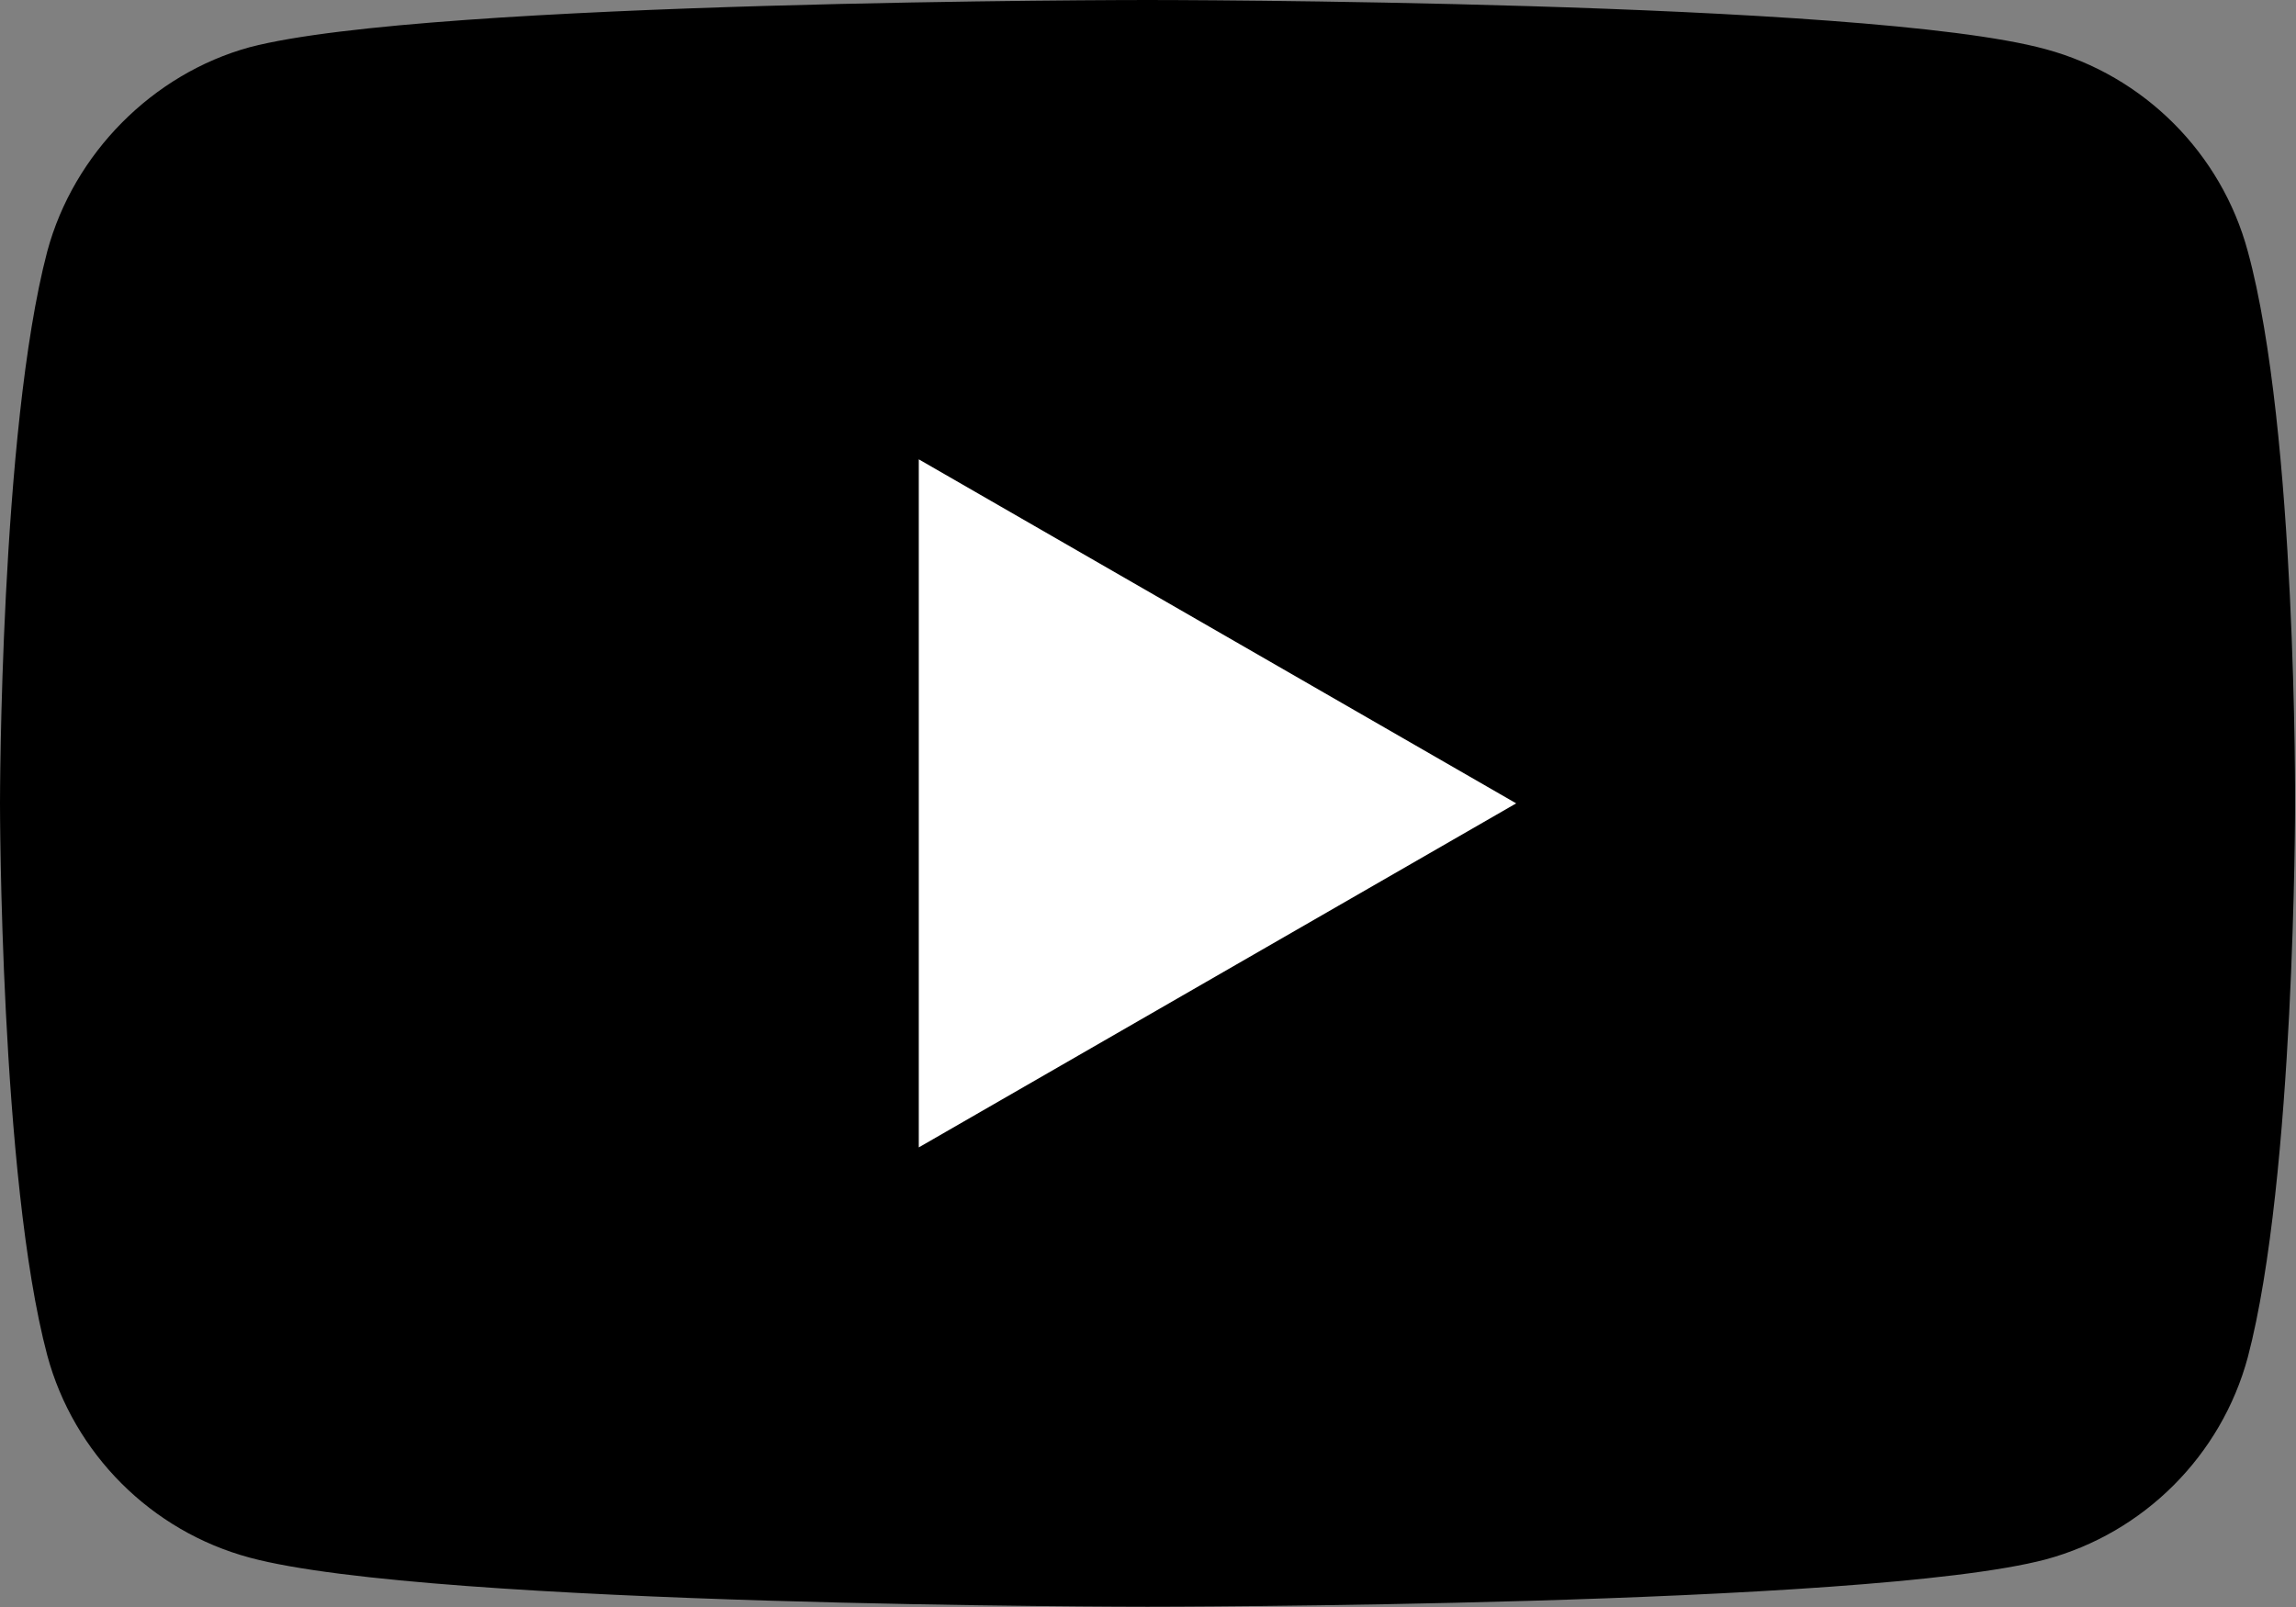
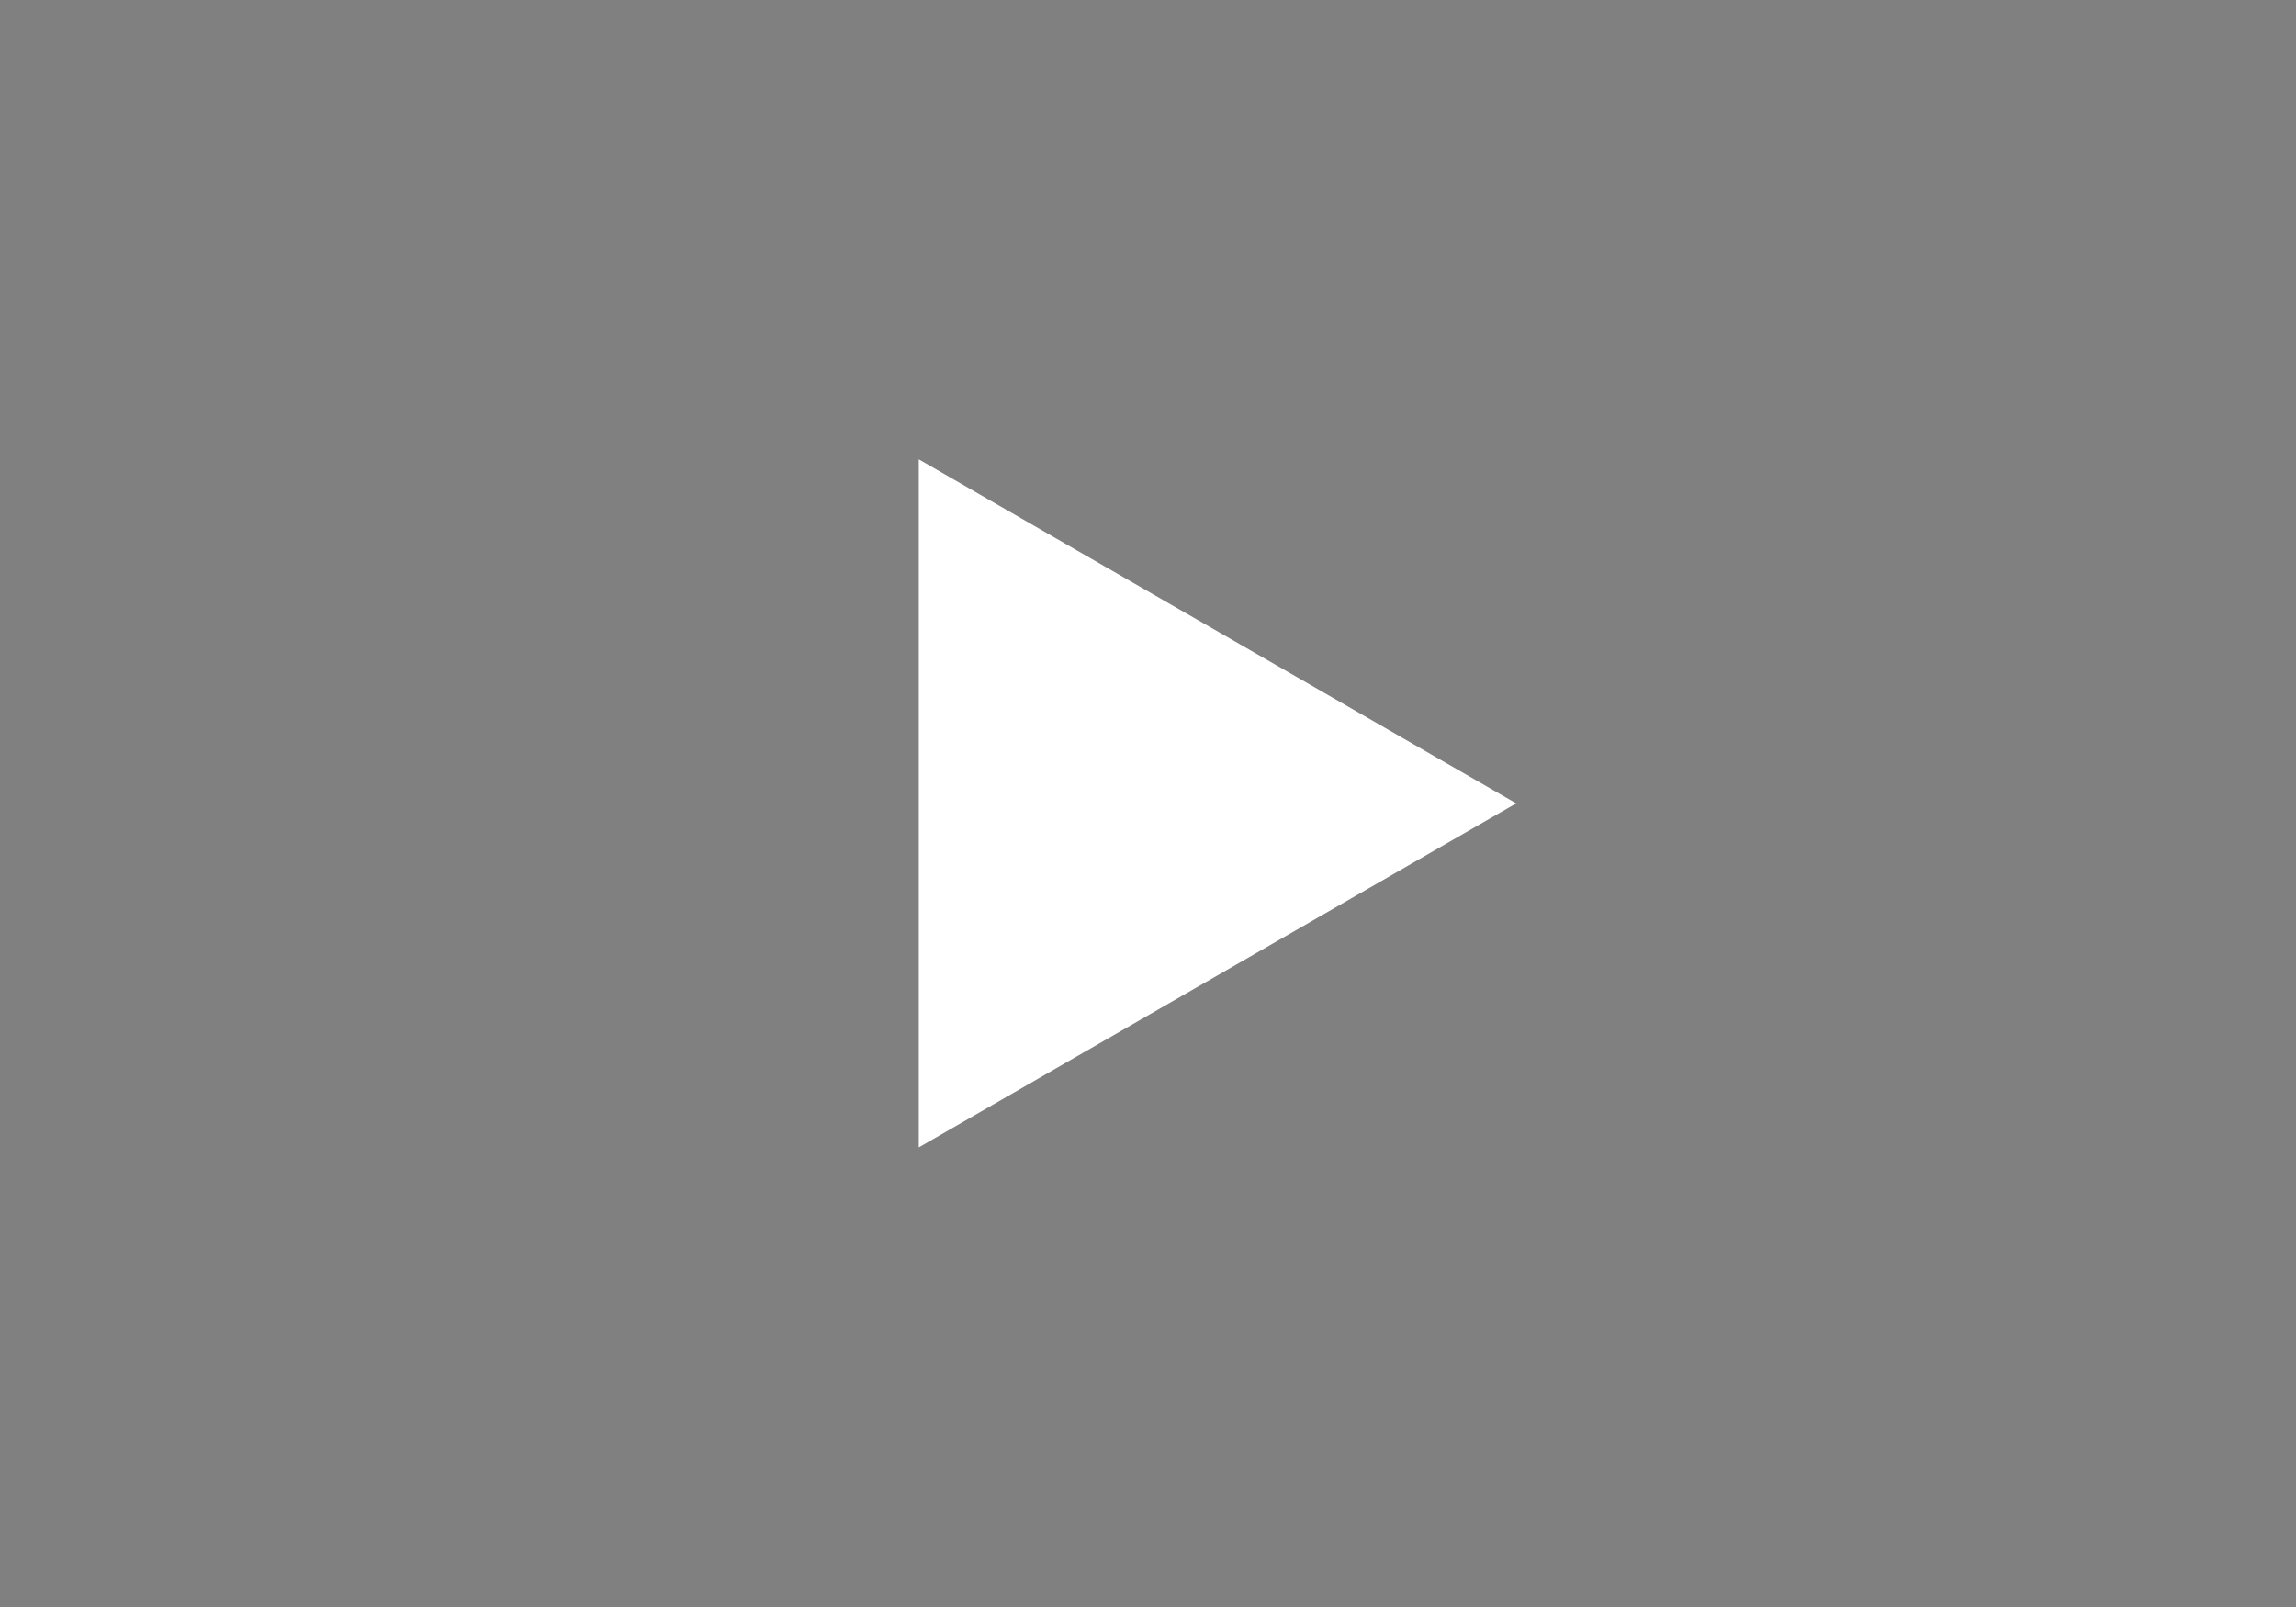
<svg xmlns="http://www.w3.org/2000/svg" xml:space="preserve" id="Layer_1" width="71.412" height="50" x="0" y="0" version="1.1" viewBox="0 0 71.412 50">
  <rect x="0" y="0" width="71.412" height="50" fill="#808080" stroke="none" />
  <style id="style3" type="text/css">
    .st2{fill:#000000}
  </style>
  <g id="g5" transform="scale(.588)">
-     <path id="path7" fill="#000000" fill-opacity="1" d="M118.9 13.3c-1.4-5.2-5.5-9.3-10.7-10.7C98.7 0 60.7 0 60.7 0s-38 0-47.5 2.5C8.1 3.9 3.9 8.1 2.5 13.3 0 22.8 0 42.5 0 42.5s0 19.8 2.5 29.2C3.9 76.9 8 81 13.2 82.4 22.8 85 60.7 85 60.7 85s38 0 47.5-2.5c5.2-1.4 9.3-5.5 10.7-10.7 2.5-9.5 2.5-29.2 2.5-29.2s.1-19.8-2.5-29.3z" />
    <path id="polygon9" fill="#fff" d="M80.2 42.5 48.6 24.3v36.4z" />
  </g>
</svg>